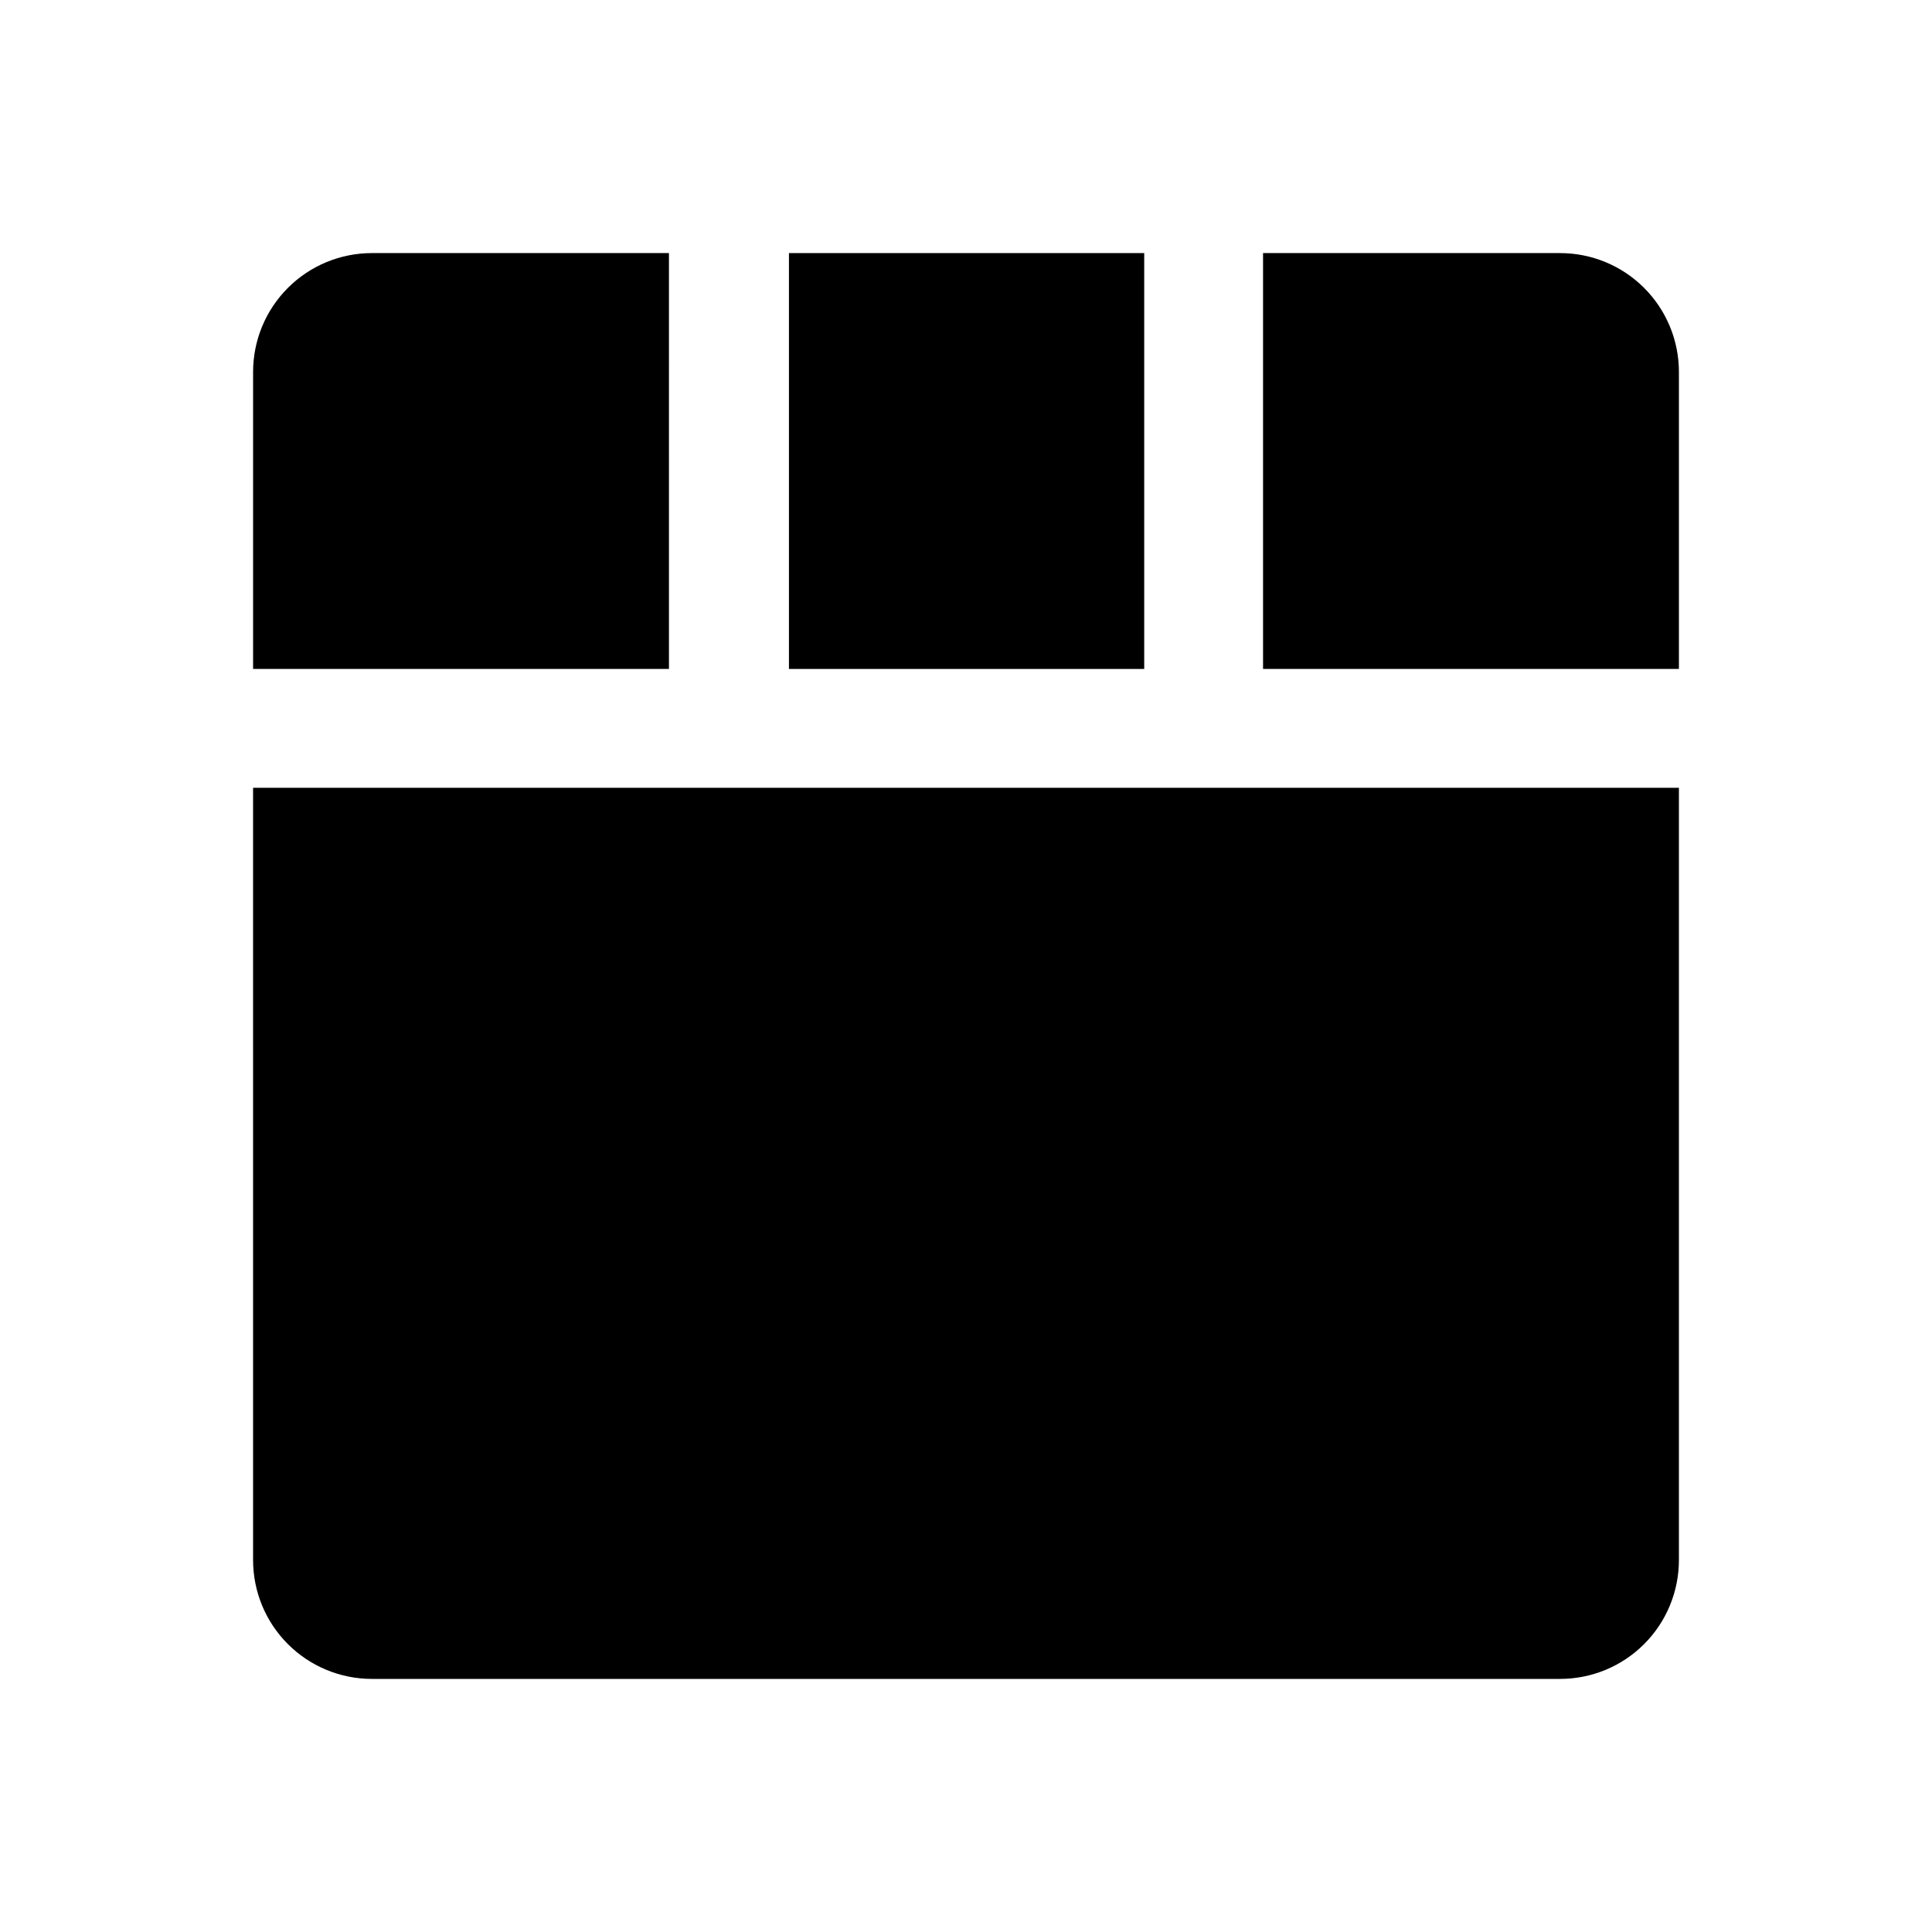
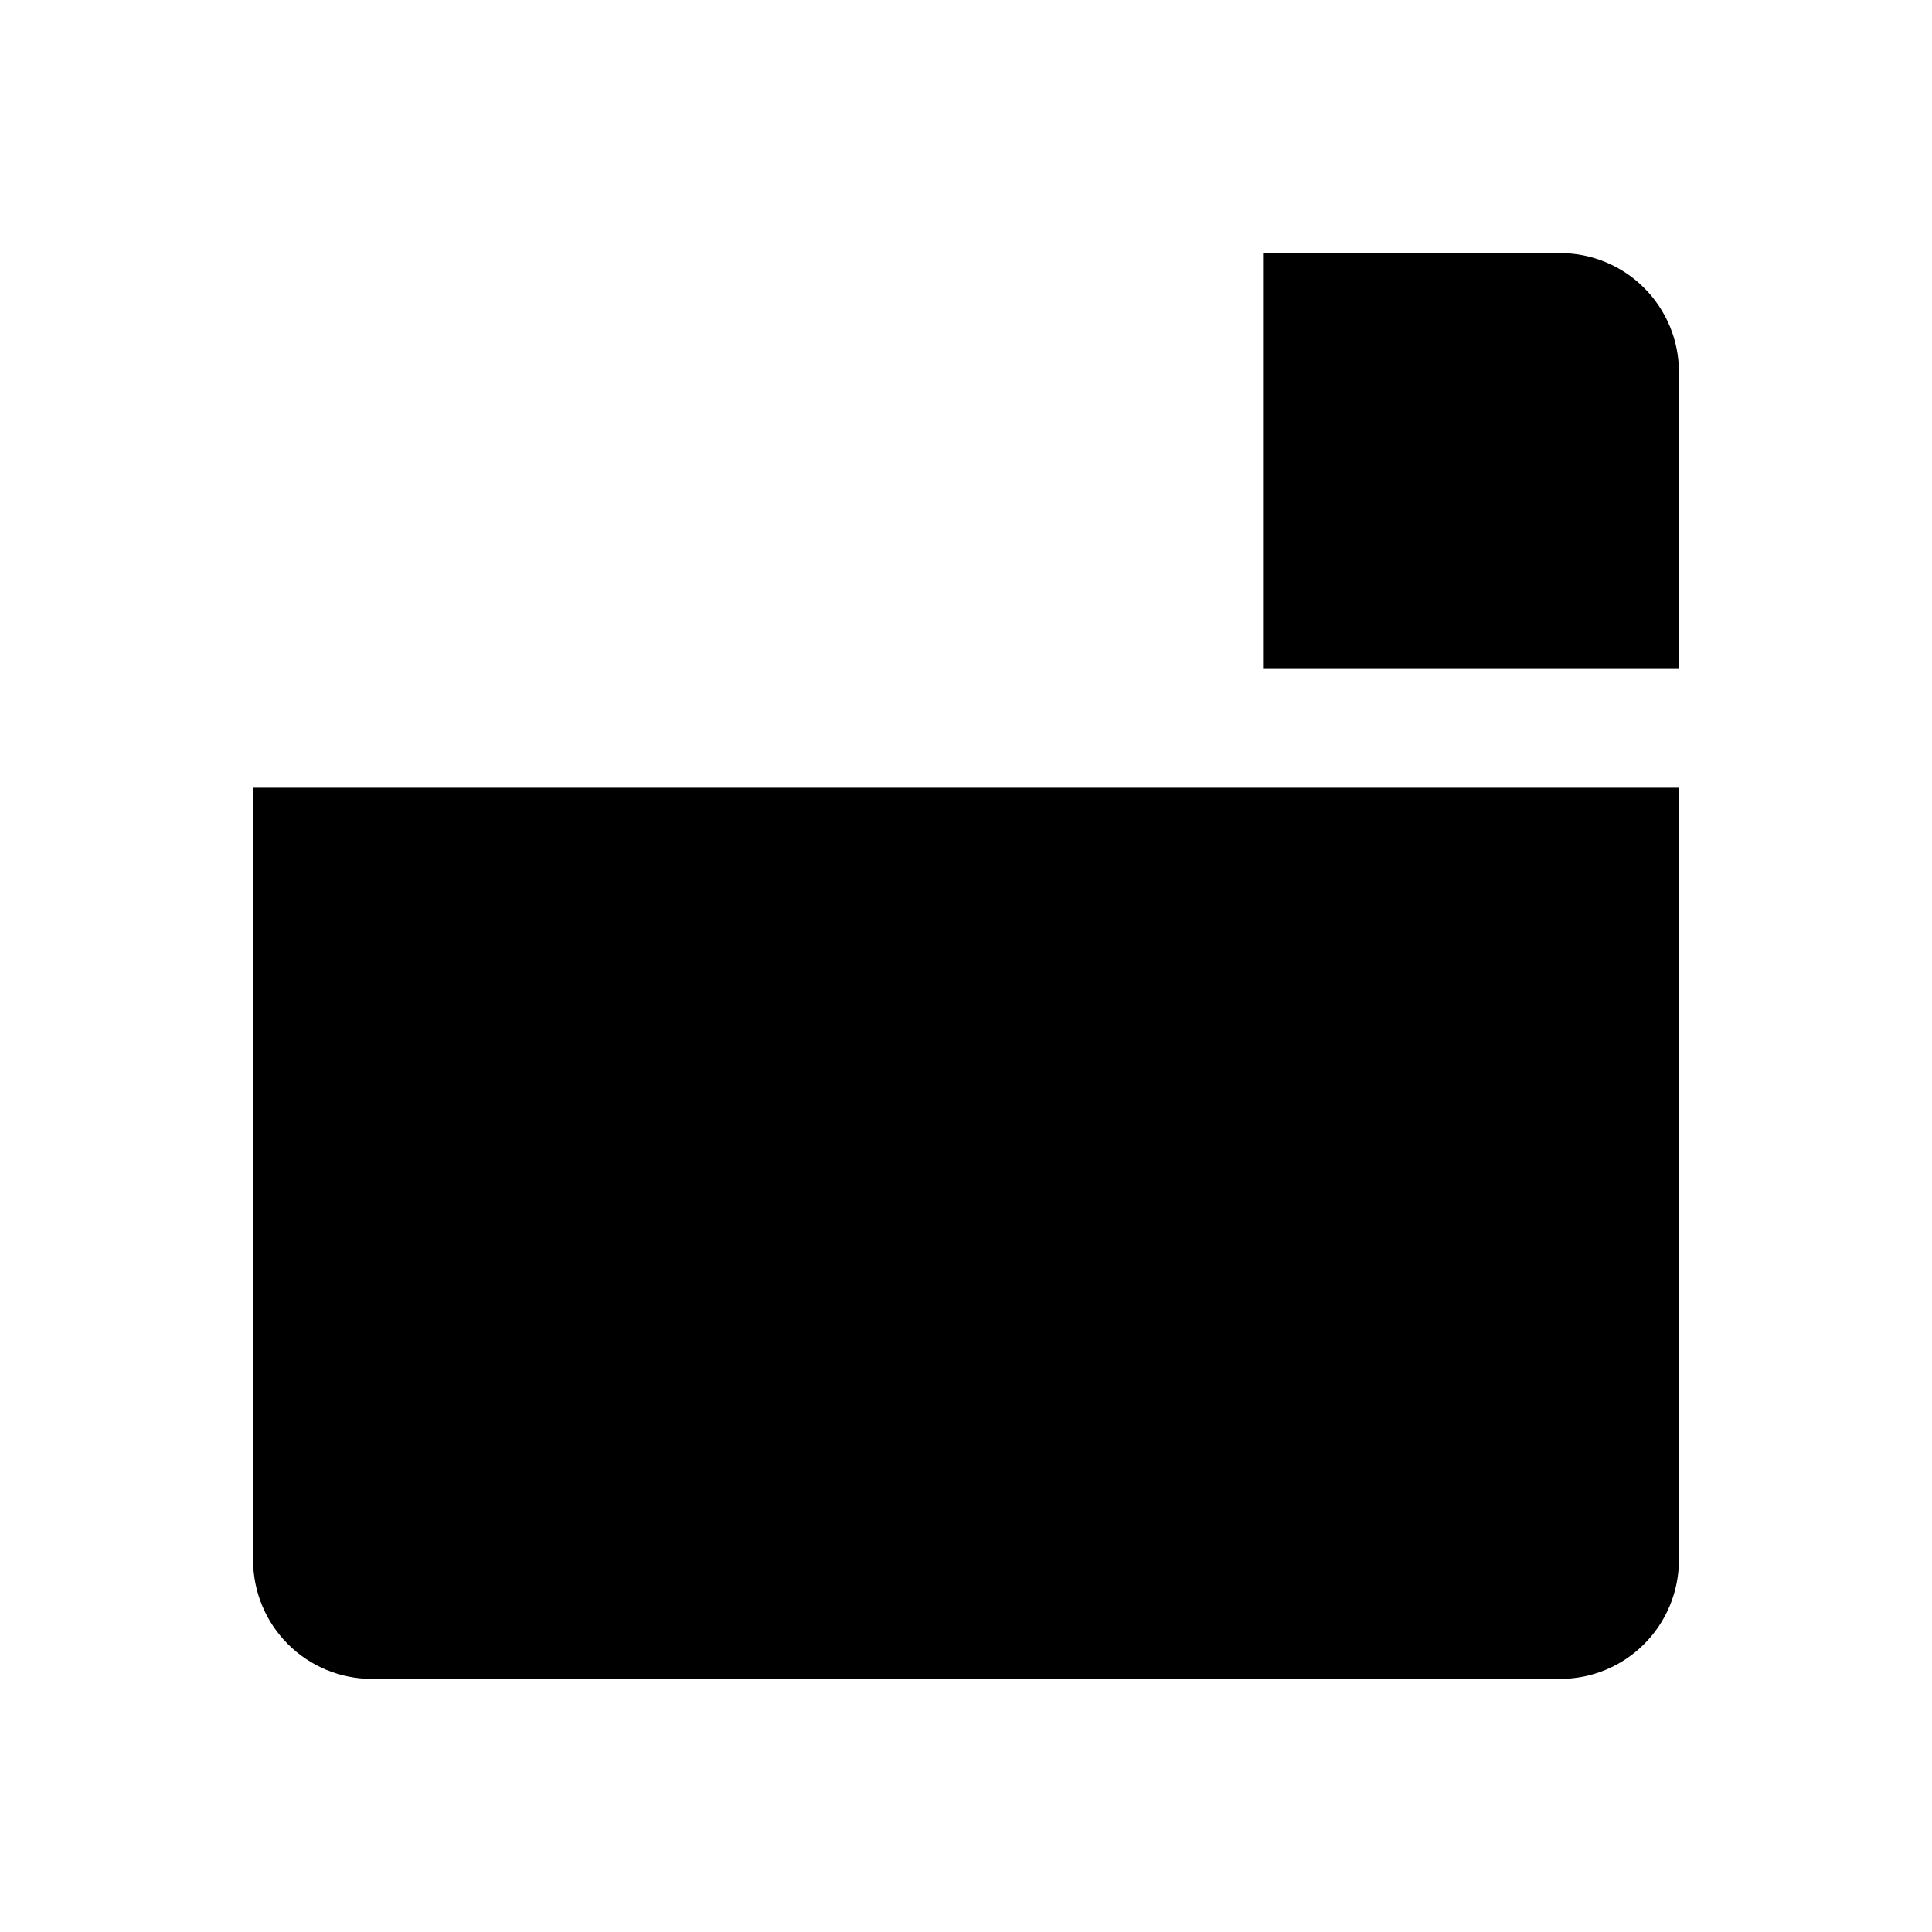
<svg xmlns="http://www.w3.org/2000/svg" fill="#000000" width="800px" height="800px" version="1.1" viewBox="144 144 512 512">
  <g>
-     <path d="m353.08 211.07h94.148v110.21h-94.148z" />
+     <path d="m353.08 211.07h94.148h-94.148z" />
    <path d="m557.44 211.07h-78.719v110.21h110.21v-78.719c0-8.352-3.316-16.359-9.223-22.266-5.902-5.906-13.914-9.223-22.266-9.223z" />
    <path d="m211.07 557.44c0 8.352 3.316 16.363 9.223 22.266 5.906 5.906 13.914 9.223 22.266 9.223h314.88c8.352 0 16.363-3.316 22.266-9.223 5.906-5.902 9.223-13.914 9.223-22.266v-204.67h-377.86z" />
-     <path d="m321.28 211.07h-78.719c-8.352 0-16.359 3.316-22.266 9.223s-9.223 13.914-9.223 22.266v78.719h110.21z" />
  </g>
</svg>